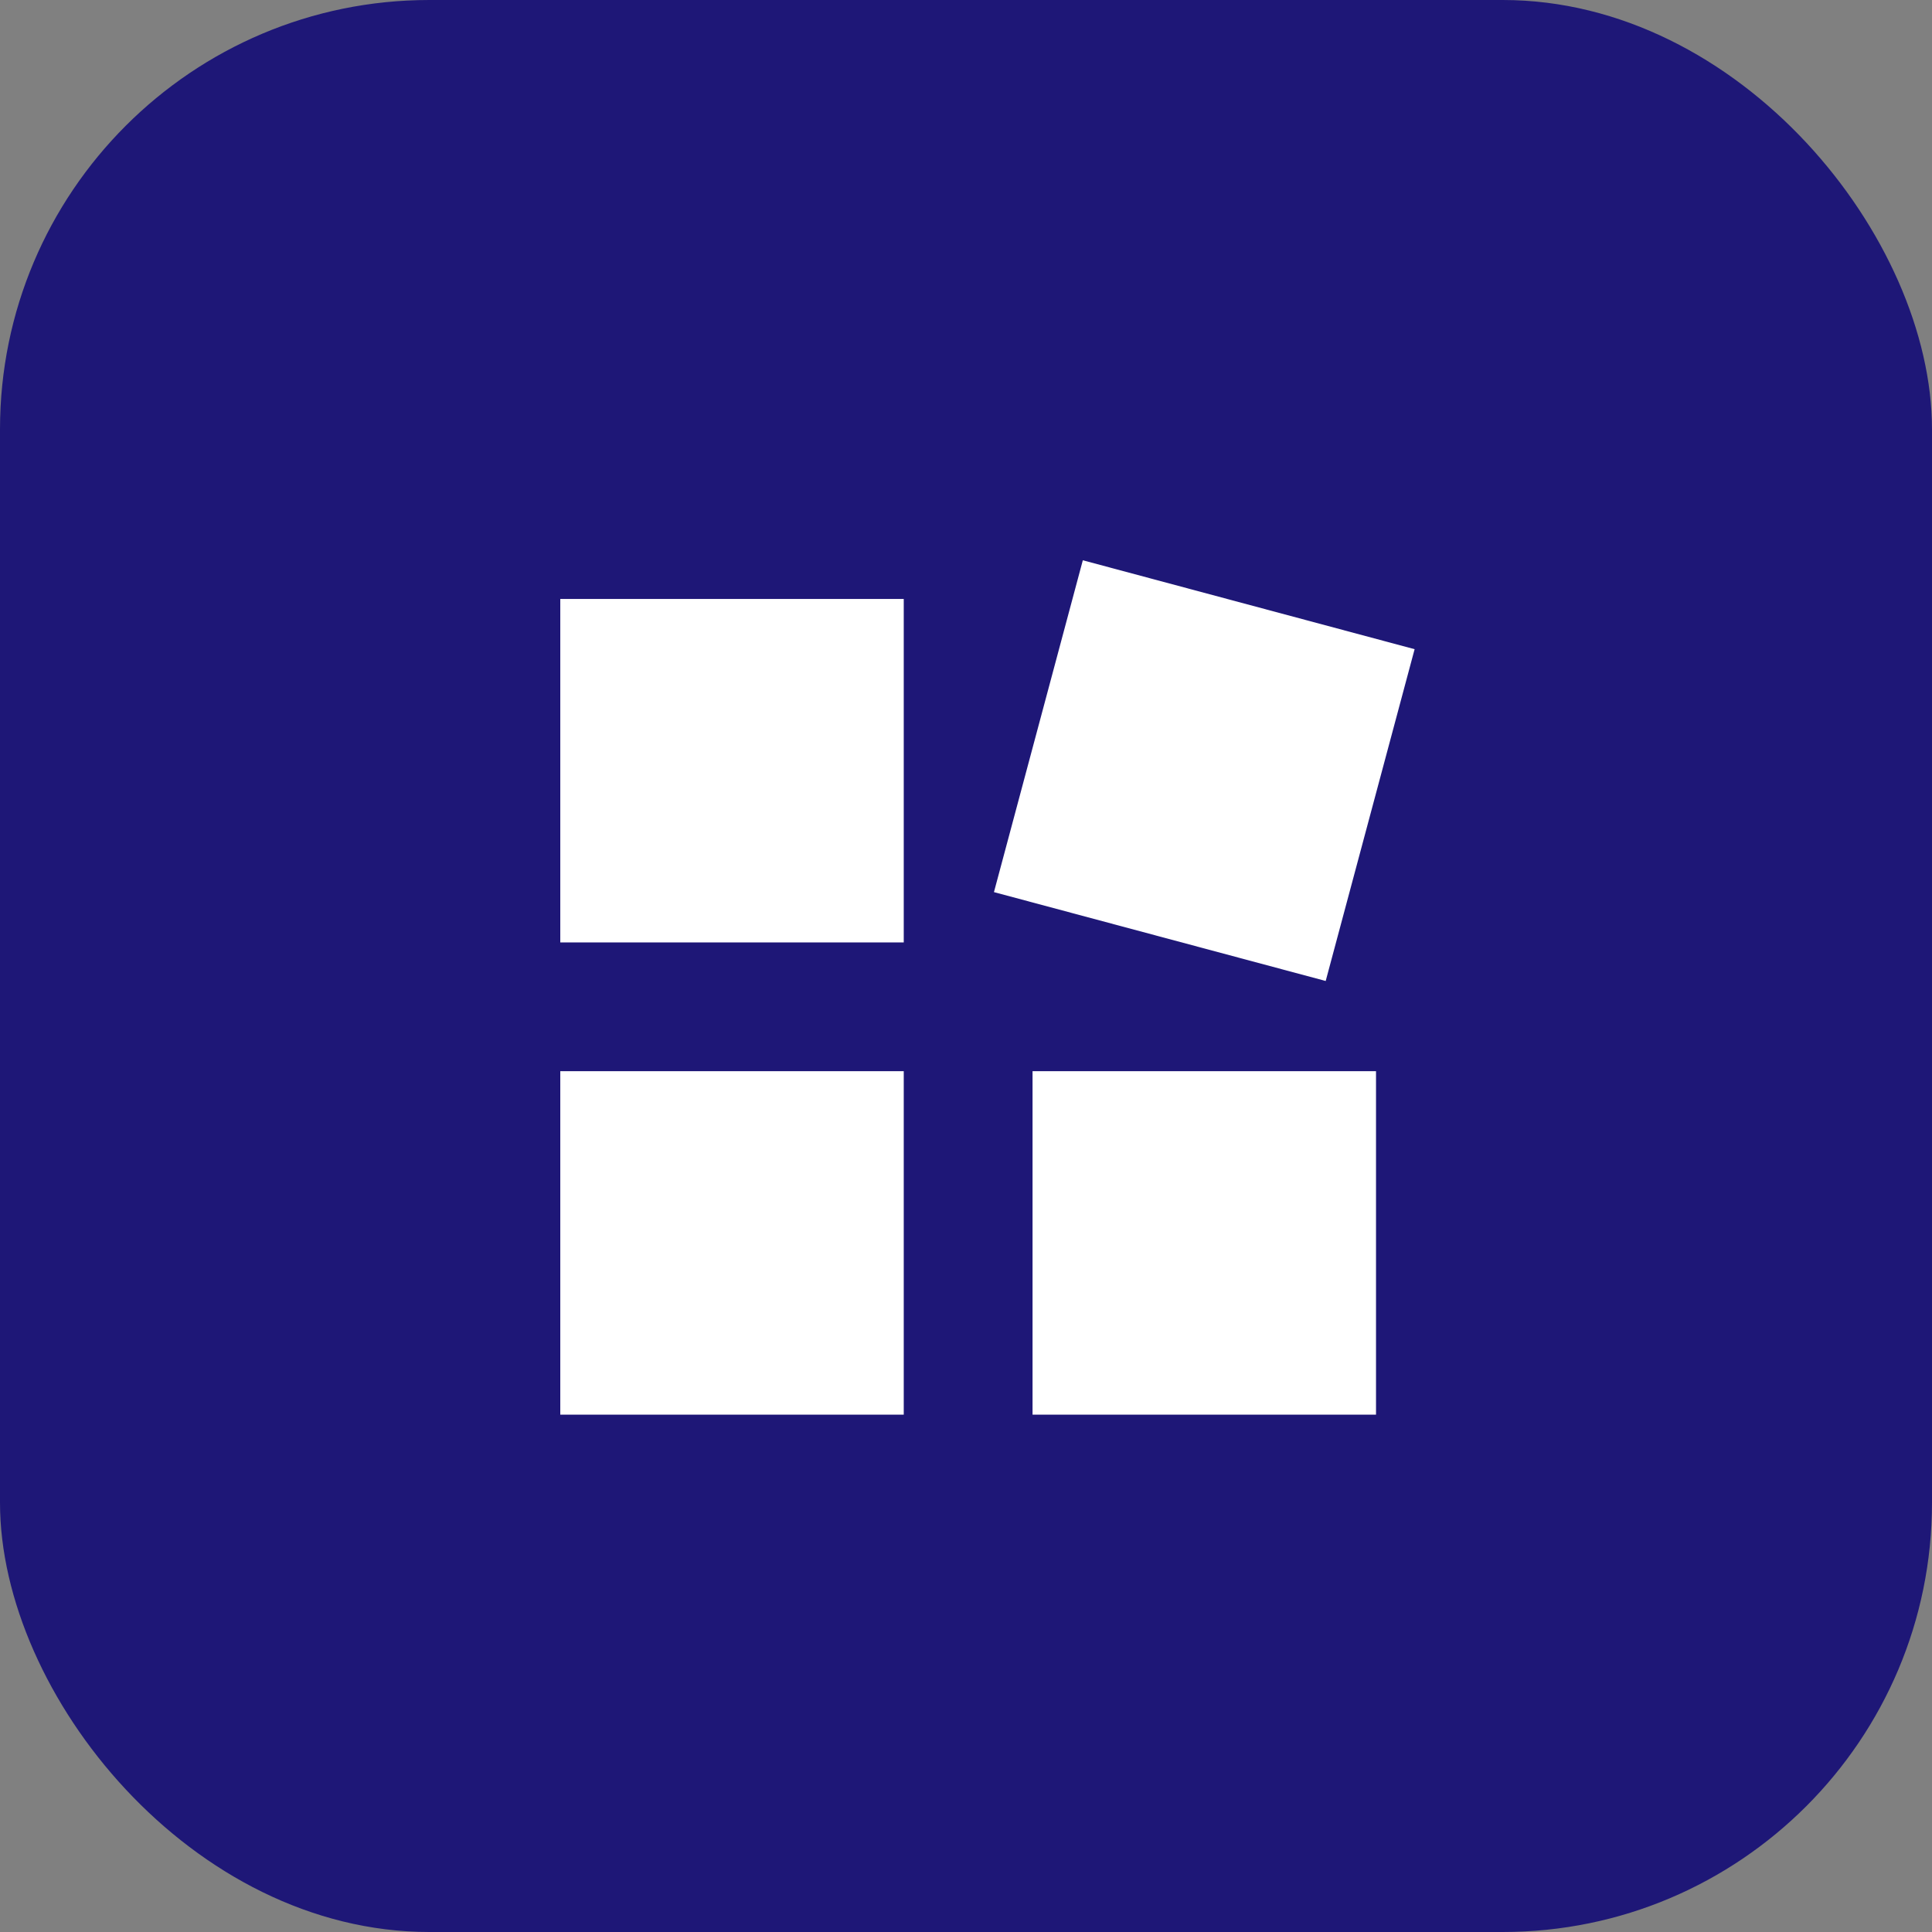
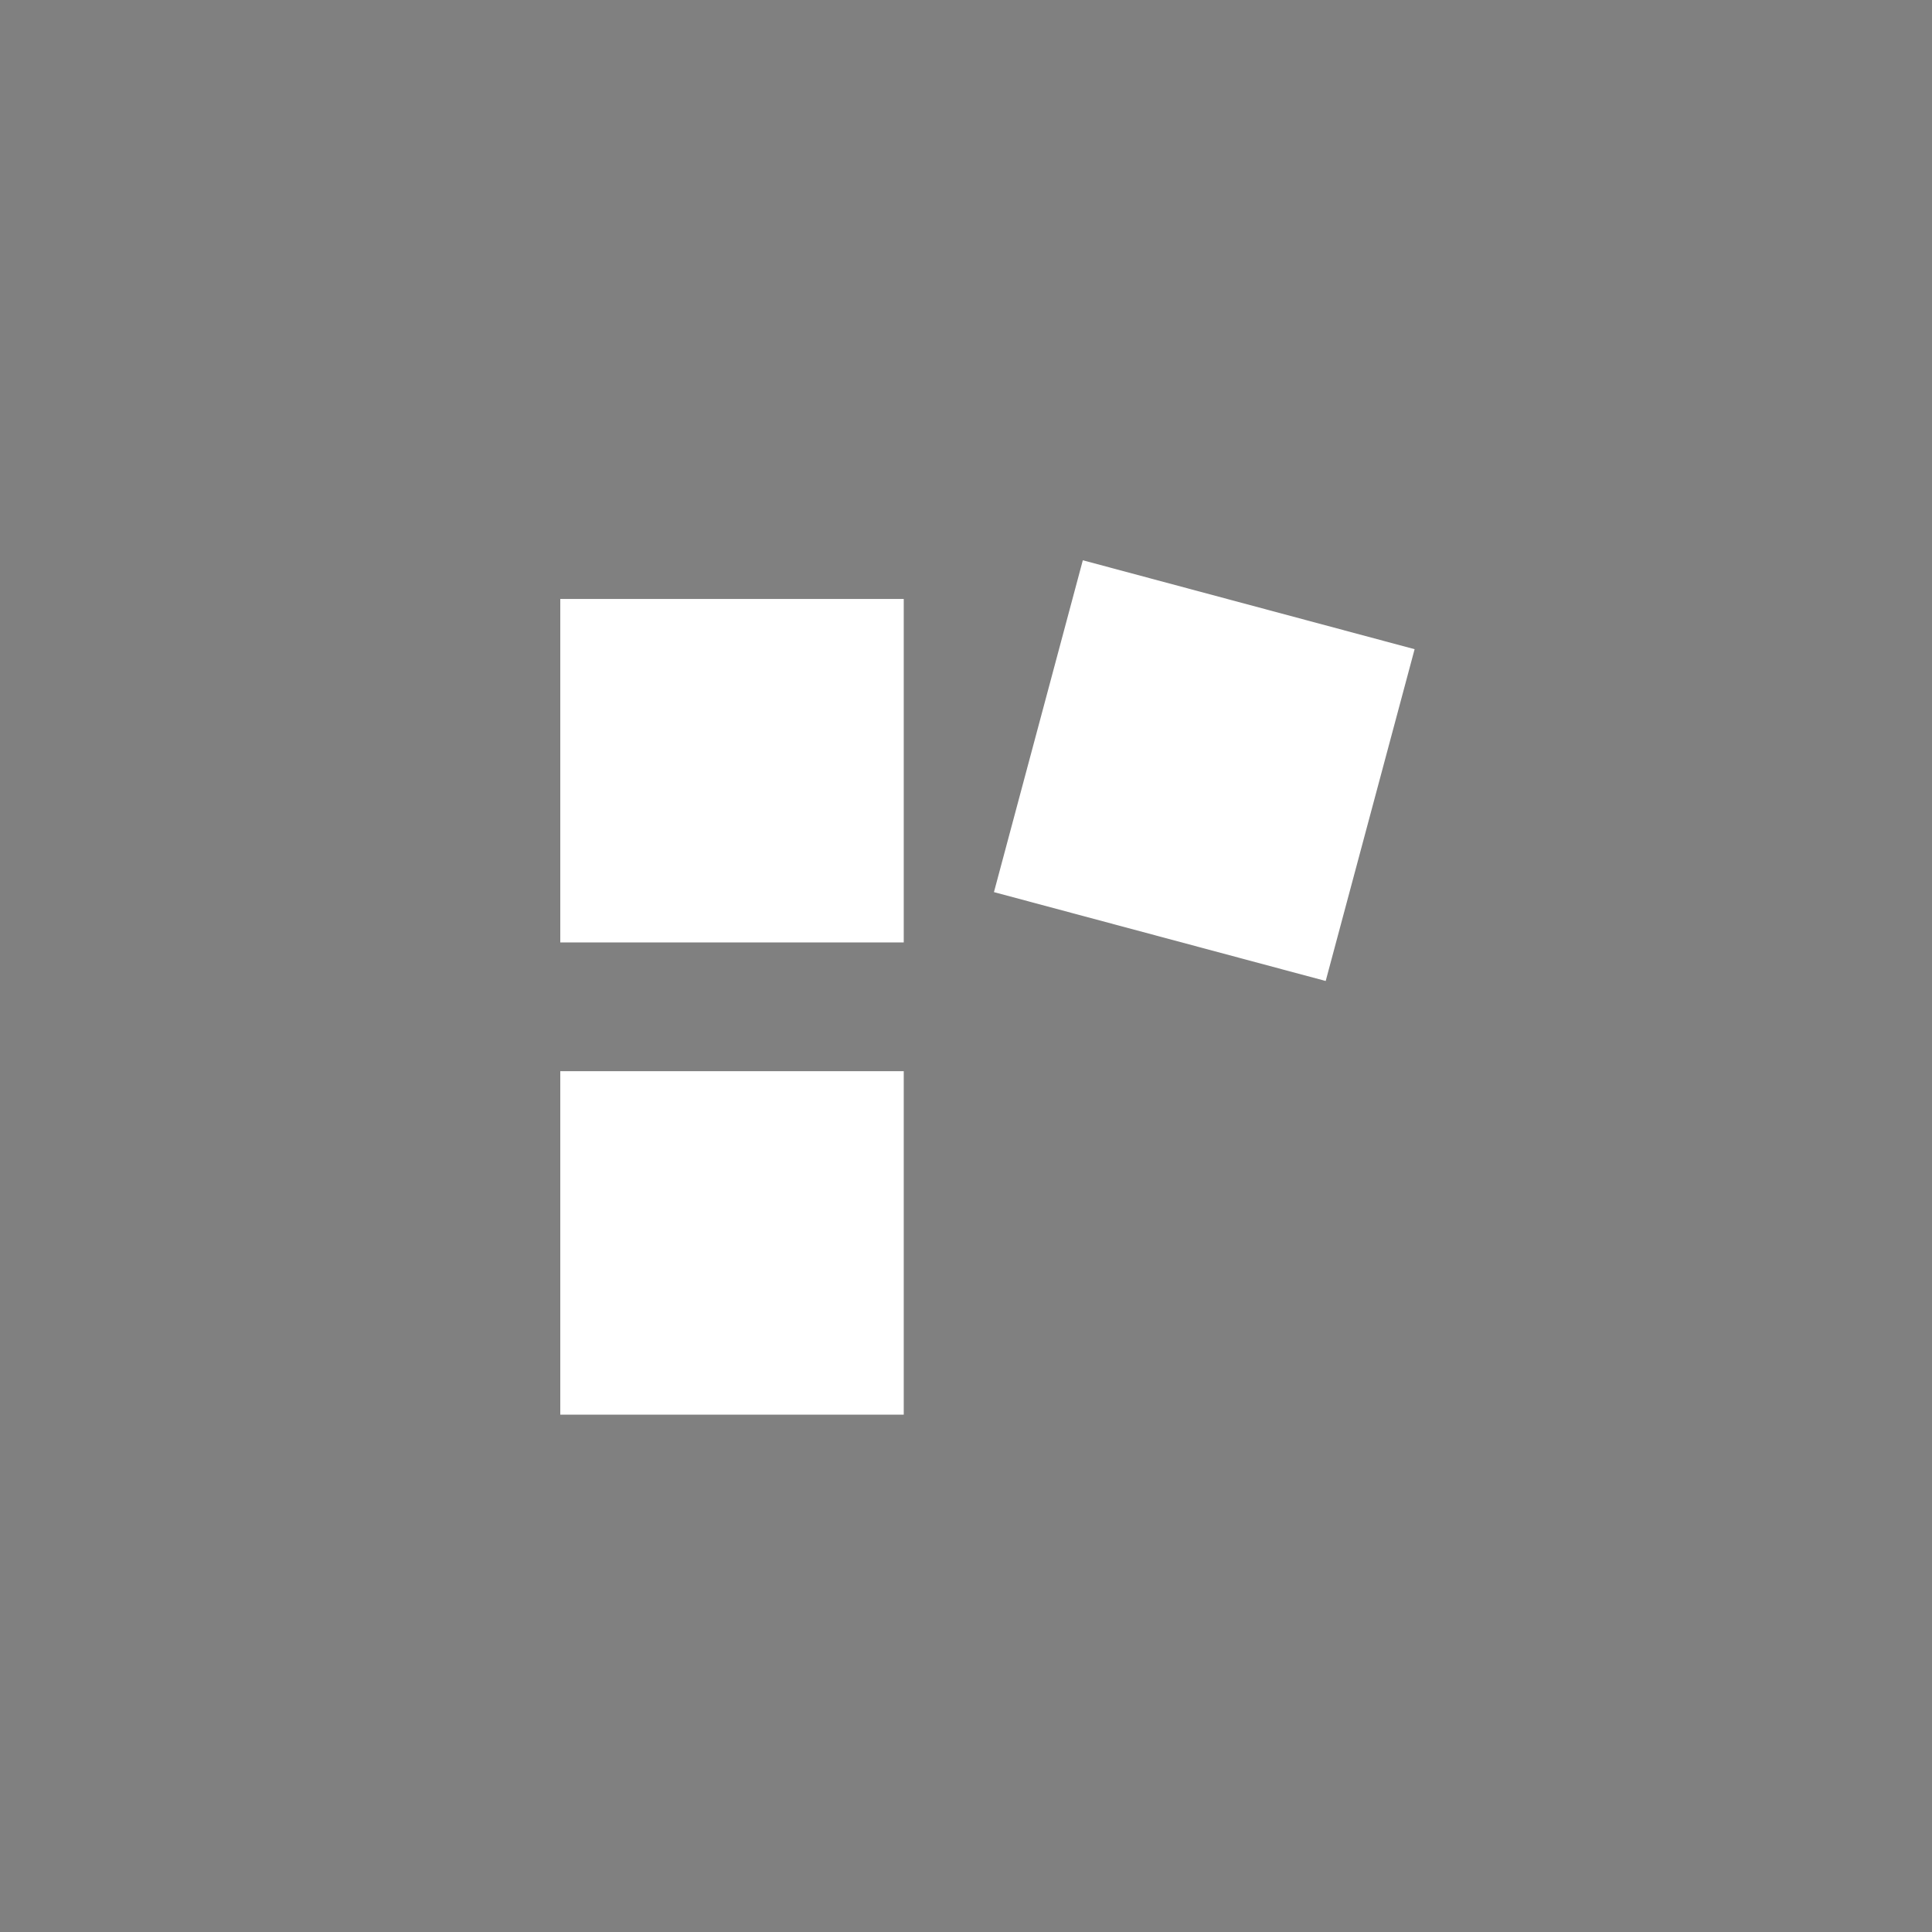
<svg xmlns="http://www.w3.org/2000/svg" width="45" height="45" viewBox="0 0 45 45" fill="none">
  <rect x="0" y="0" width="45" height="45" fill="#808080" stroke="none" />
-   <rect width="45" height="45" rx="10" fill="#1E1777" />
  <path fill-rule="evenodd" clip-rule="evenodd" d="M13.05 21.951H21.05V13.951H13.05V21.951Z" fill="white" />
  <path fill-rule="evenodd" clip-rule="evenodd" d="M32.949 15.121L25.221 13.05L23.151 20.779L30.878 22.849L32.949 15.121Z" fill="white" />
  <path fill-rule="evenodd" clip-rule="evenodd" d="M13.05 32.95H21.05V24.95H13.05V32.95Z" fill="white" />
-   <path fill-rule="evenodd" clip-rule="evenodd" d="M24.05 32.95H32.05V24.95H24.05V32.95Z" fill="white" />
</svg>